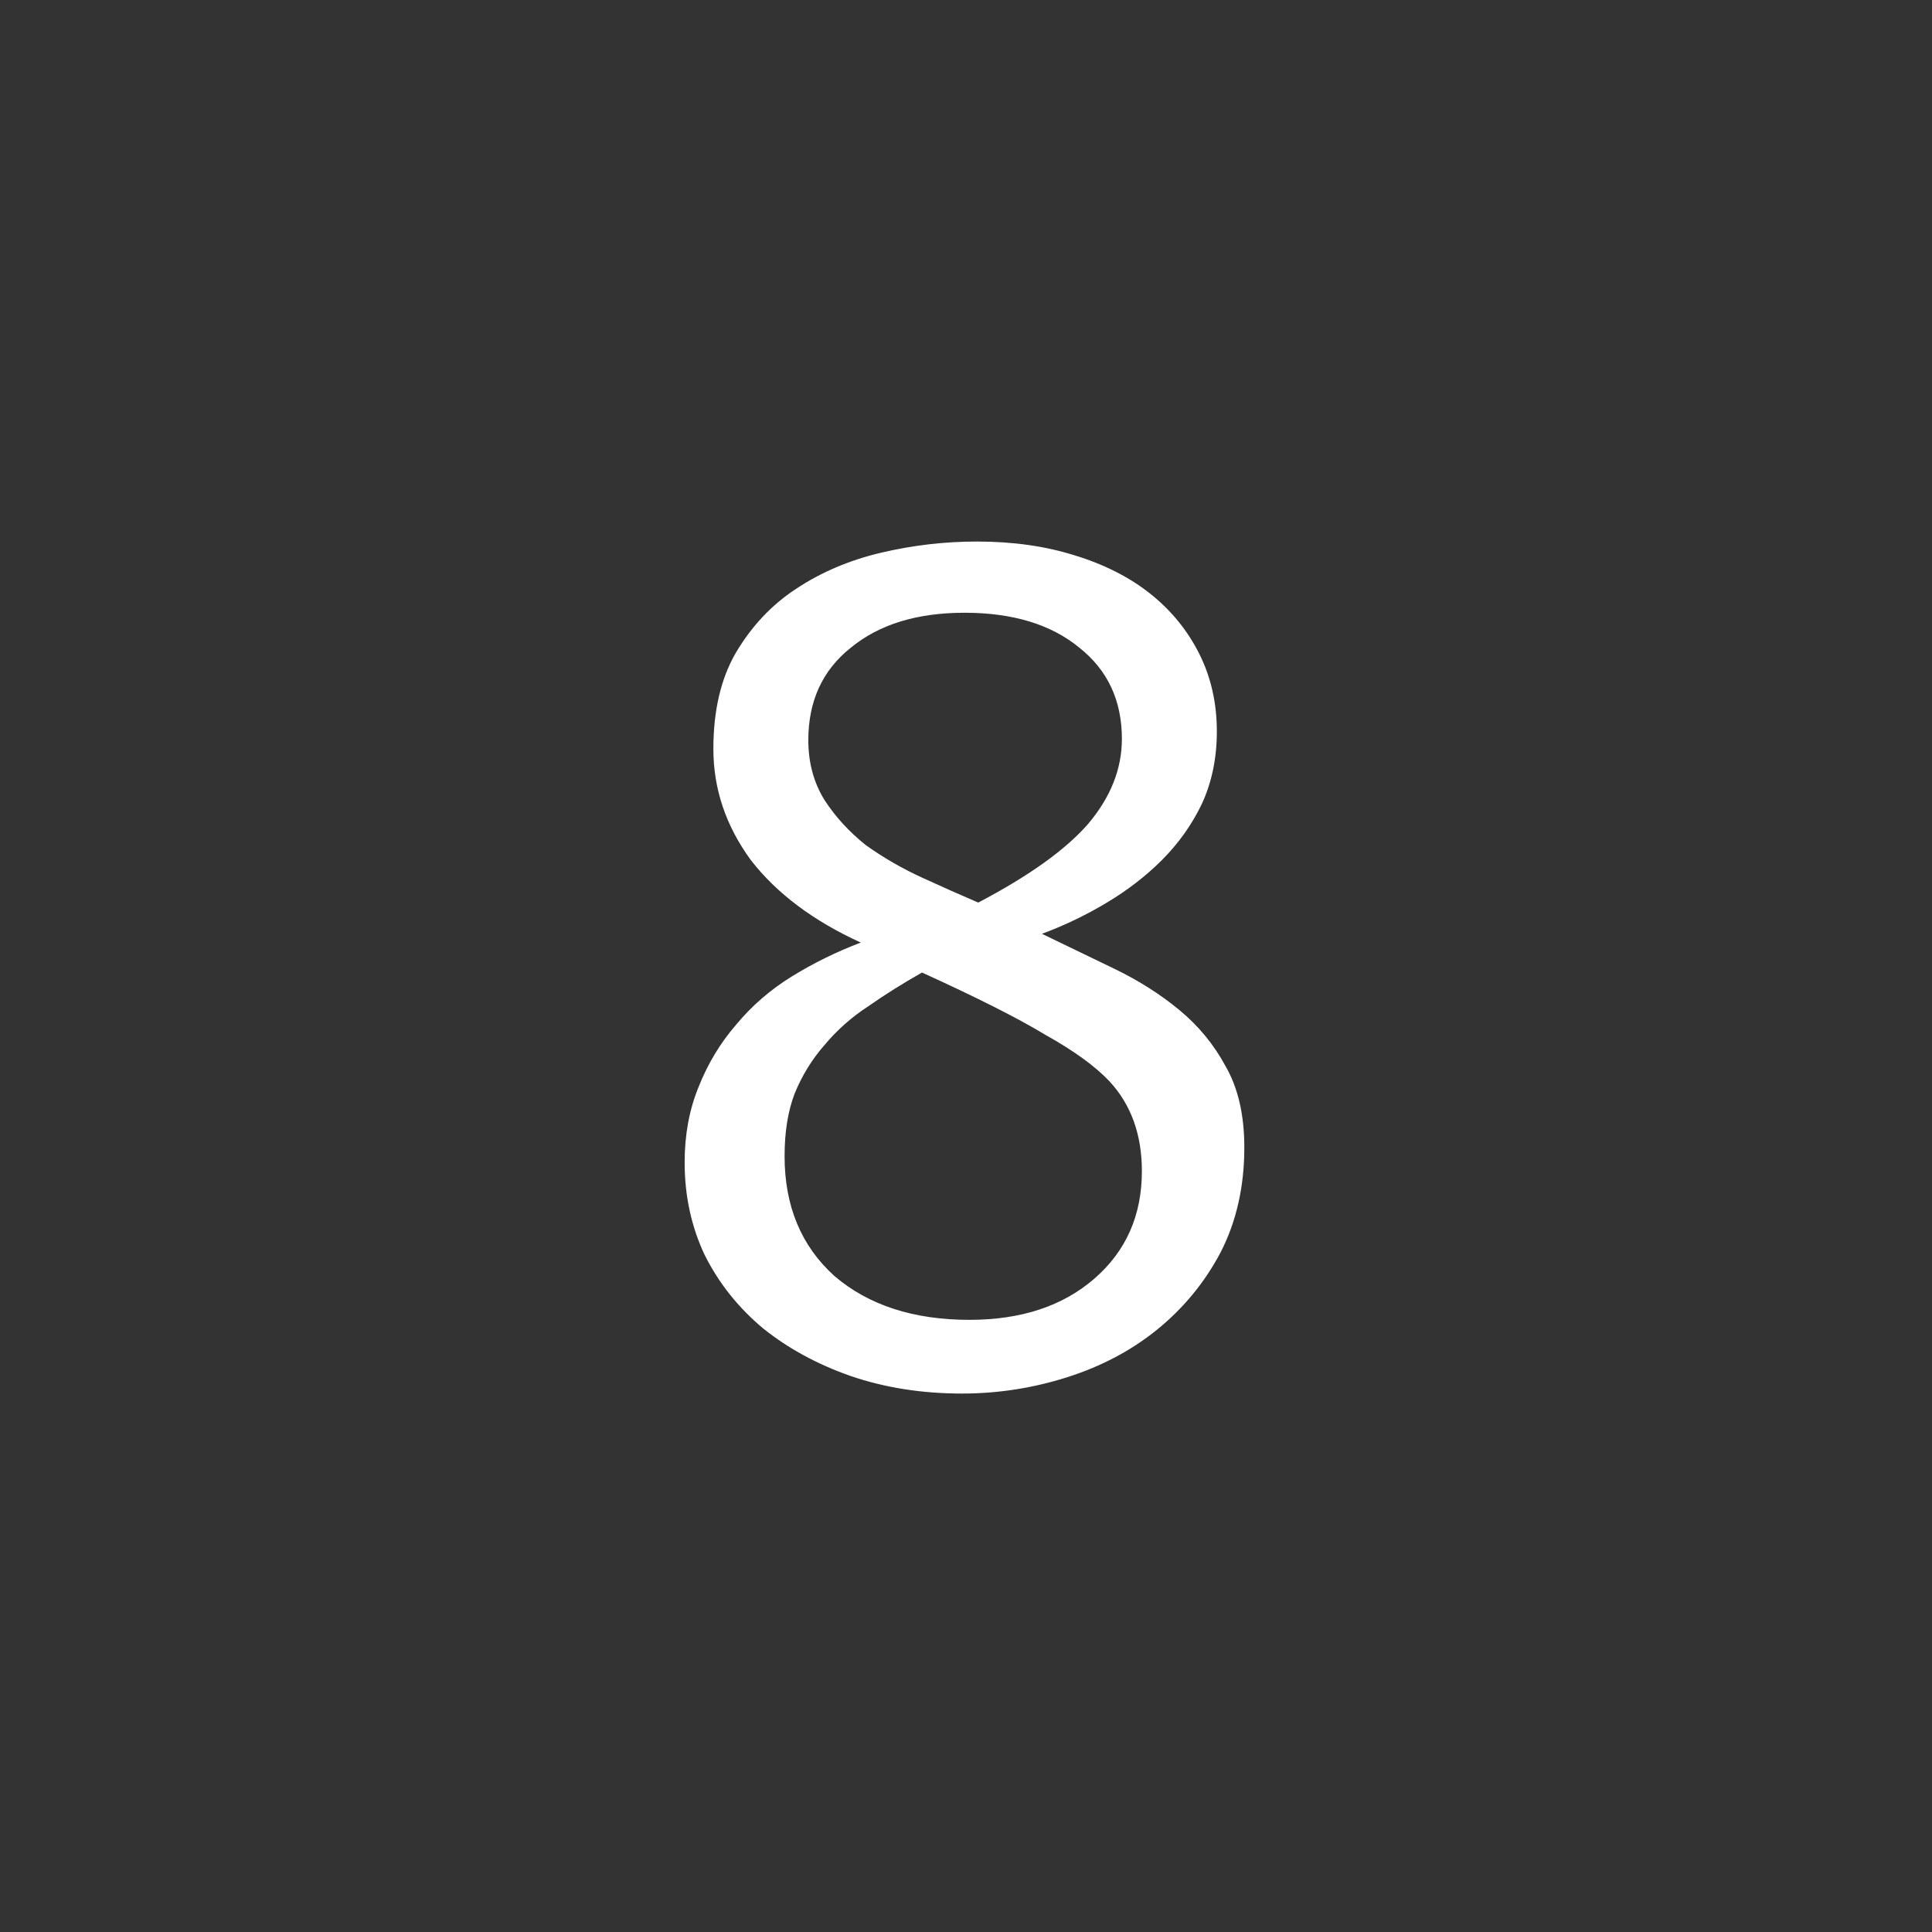
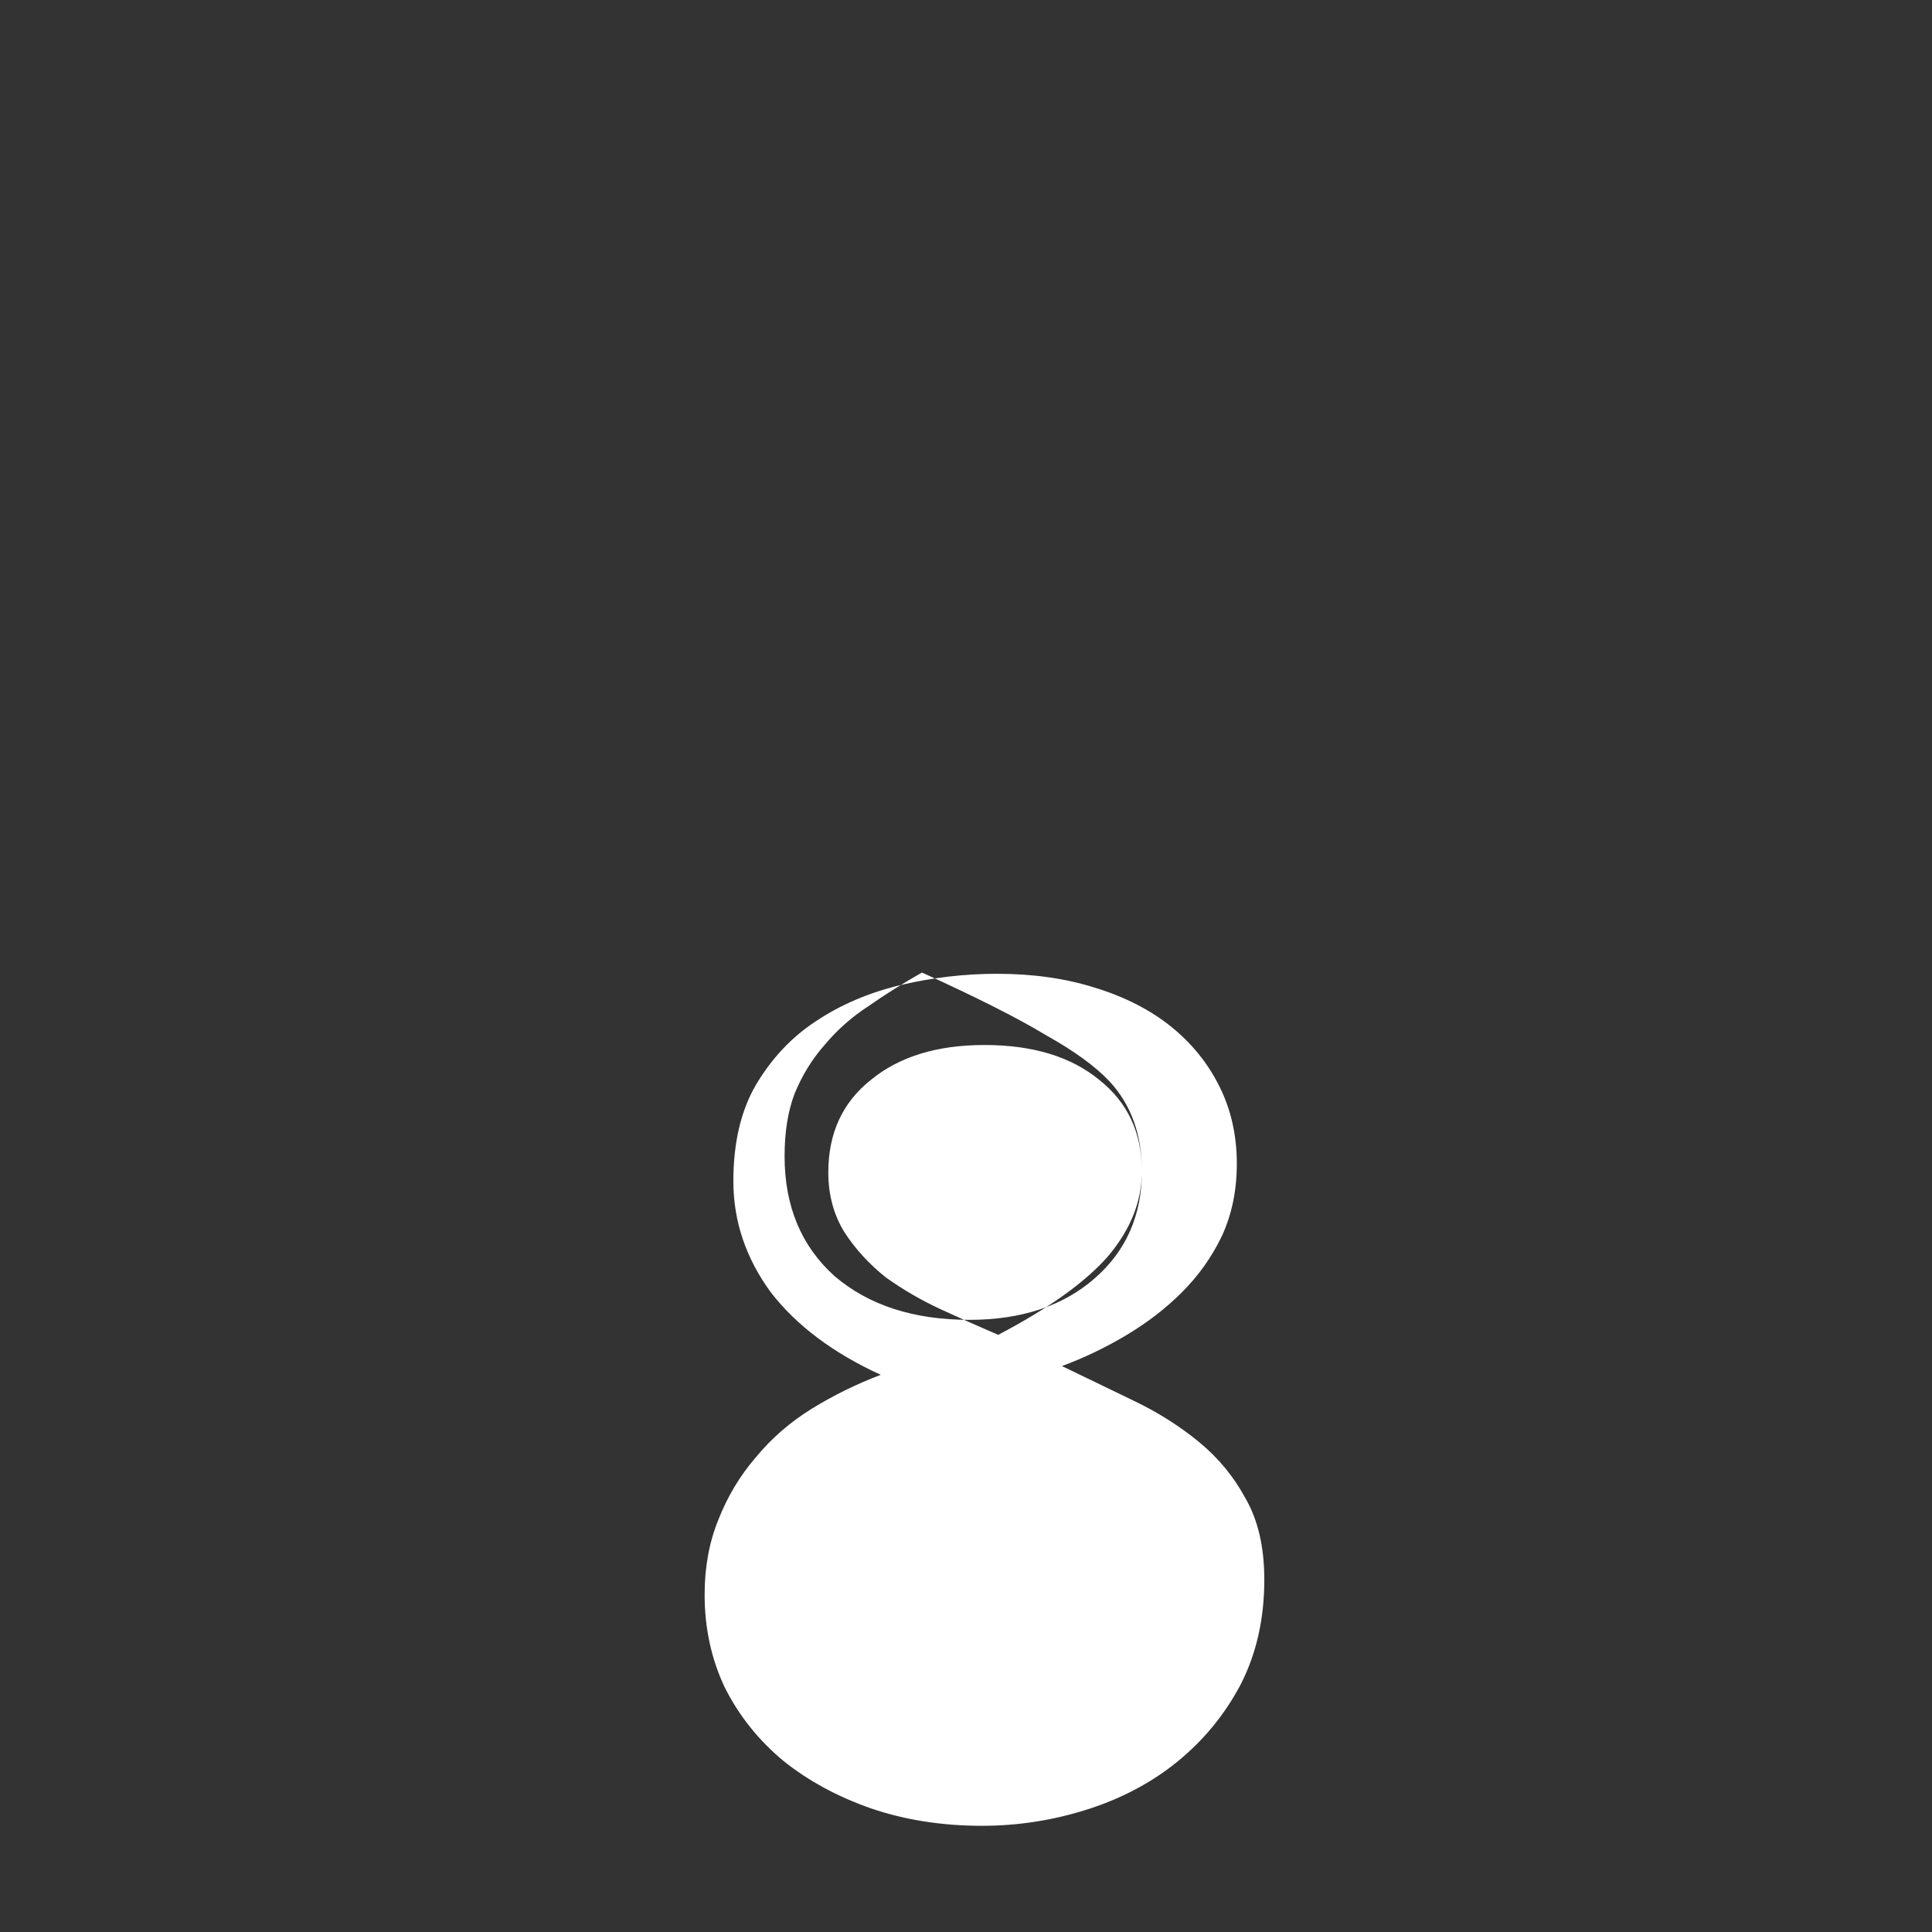
<svg xmlns="http://www.w3.org/2000/svg" xml:space="preserve" style="enable-background:new 0 0 566.9 566.9;" viewBox="0 0 566.9 566.9" y="0px" x="0px" id="Ebene_1" version="1.1">
  <rect x="0" y="0" width="566.9" height="566.9" fill="#333333" stroke="none" />
  <defs id="defs13" />
  <style id="style3" type="text/css">
	.st0{fill:#1A1A18;}
</style>
  <g transform="matrix(0.682,0,0,0.682,89.691,90.591)" id="text3371" style="font-style:normal;font-variant:normal;font-weight:normal;font-stretch:normal;font-size:40px;line-height:125%;font-family:MetaCorrespondence;-inkscape-font-specification:'MetaCorrespondence, Normal';text-align:start;letter-spacing:0px;word-spacing:0px;writing-mode:lr-tb;text-anchor:start;fill:#ffffff;fill-opacity:1;stroke:none;stroke-width:1px;stroke-linecap:butt;stroke-linejoin:miter;stroke-opacity:1">
    <g style="font-style:normal;font-variant:normal;font-weight:normal;font-stretch:normal;font-size:40px;line-height:125%;font-family:MetaCorrespondence;-inkscape-font-specification:'MetaCorrespondence, Normal';text-align:start;letter-spacing:0px;word-spacing:0px;writing-mode:lr-tb;text-anchor:start;fill:#ffffff;fill-opacity:1;stroke:none;stroke-width:1px;stroke-linecap:butt;stroke-linejoin:miter;stroke-opacity:1" id="text3337">
      <g style="font-style:normal;font-variant:normal;font-weight:normal;font-stretch:normal;font-size:40px;line-height:125%;font-family:MetaCorrespondence;-inkscape-font-specification:'MetaCorrespondence, Normal';text-align:start;letter-spacing:0px;word-spacing:0px;writing-mode:lr-tb;text-anchor:start;fill:#ffffff;fill-opacity:1;stroke:none;stroke-width:1px;stroke-linecap:butt;stroke-linejoin:miter;stroke-opacity:1" id="text4165">
        <g style="font-style:normal;font-variant:normal;font-weight:normal;font-stretch:normal;font-size:40px;line-height:125%;font-family:MetaCorrespondence;-inkscape-font-specification:'MetaCorrespondence, Normal';text-align:start;letter-spacing:0px;word-spacing:0px;writing-mode:lr-tb;text-anchor:start;fill:#ffffff;fill-opacity:1;stroke:none;stroke-width:1px;stroke-linecap:butt;stroke-linejoin:miter;stroke-opacity:1" id="text4193">
          <g style="font-style:normal;font-variant:normal;font-weight:normal;font-stretch:normal;font-size:40px;line-height:125%;font-family:MetaCorrespondence;-inkscape-font-specification:'MetaCorrespondence, Normal';text-align:start;letter-spacing:0px;word-spacing:0px;writing-mode:lr-tb;text-anchor:start;fill:#ffffff;fill-opacity:1;stroke:none;stroke-width:1px;stroke-linecap:butt;stroke-linejoin:miter;stroke-opacity:1" id="text4438">
-             <path d="m 359.775,371.062 q 0,-23.65 -13.975,-38.7 -9.137,-9.675 -27.413,-19.887 -17.738,-10.75 -53.212,-26.875 -12.363,6.987 -23.113,14.512 -10.75,6.987 -18.812,16.663 -8.062,9.137 -12.9,20.962 -4.3,11.287 -4.3,26.875 0,32.25 21.5,51.6 22.038,18.812 58.05,18.812 33.325,0 53.75,-17.738 20.425,-17.738 20.425,-46.225 z m -8.6,-185.975 q 0,-24.725 -18.275,-39.237 -18.275,-15.05 -49.45,-15.05 -30.637,0 -48.913,15.05 -18.275,14.512 -18.275,39.775 0,14.512 6.987,25.8 6.987,10.75 17.738,19.35 11.287,8.062 24.188,13.975 12.9,5.912 24.188,10.75 32.788,-17.2 47.3,-33.862 14.512,-17.2 14.512,-36.55 z m 52.675,175.762 q 0,25.262 -10.213,45.15 -10.213,19.35 -27.413,33.325 -16.663,13.438 -38.7,20.425 -22.038,6.987 -45.15,6.987 -25.8,0 -47.837,-7.525 -21.5,-7.525 -37.625,-20.425 -16.125,-13.438 -25.262,-31.712 -8.6,-18.275 -8.6,-39.775 0,-17.738 5.912,-32.25 5.912,-15.05 16.125,-26.875 10.213,-12.363 24.188,-20.962 13.975,-8.6 29.562,-14.512 -30.637,-13.975 -47.3,-35.475 -16.125,-22.038 -16.125,-47.837 0,-24.725 9.675,-41.388 10.213,-17.2 25.8,-27.413 16.125,-10.75 36.55,-15.588 20.425,-4.838 41.388,-4.838 23.113,0 41.925,5.912 19.35,5.912 32.788,16.663 13.438,10.75 20.962,25.8 7.525,15.05 7.525,33.325 0,17.2 -6.45,31.175 -6.45,13.438 -17.2,24.188 -10.213,10.213 -23.65,18.275 -13.438,8.062 -27.95,13.438 15.588,7.525 31.175,15.05 15.588,7.525 27.95,17.738 12.363,10.213 19.887,24.188 8.062,13.975 8.062,34.938 z" style="font-size:537.5px;letter-spacing:-40px;fill:#ffffff;fill-opacity:1" id="path4443" />
+             <path d="m 359.775,371.062 q 0,-23.65 -13.975,-38.7 -9.137,-9.675 -27.413,-19.887 -17.738,-10.75 -53.212,-26.875 -12.363,6.987 -23.113,14.512 -10.75,6.987 -18.812,16.663 -8.062,9.137 -12.9,20.962 -4.3,11.287 -4.3,26.875 0,32.25 21.5,51.6 22.038,18.812 58.05,18.812 33.325,0 53.75,-17.738 20.425,-17.738 20.425,-46.225 z q 0,-24.725 -18.275,-39.237 -18.275,-15.05 -49.45,-15.05 -30.637,0 -48.913,15.05 -18.275,14.512 -18.275,39.775 0,14.512 6.987,25.8 6.987,10.75 17.738,19.35 11.287,8.062 24.188,13.975 12.9,5.912 24.188,10.75 32.788,-17.2 47.3,-33.862 14.512,-17.2 14.512,-36.55 z m 52.675,175.762 q 0,25.262 -10.213,45.15 -10.213,19.35 -27.413,33.325 -16.663,13.438 -38.7,20.425 -22.038,6.987 -45.15,6.987 -25.8,0 -47.837,-7.525 -21.5,-7.525 -37.625,-20.425 -16.125,-13.438 -25.262,-31.712 -8.6,-18.275 -8.6,-39.775 0,-17.738 5.912,-32.25 5.912,-15.05 16.125,-26.875 10.213,-12.363 24.188,-20.962 13.975,-8.6 29.562,-14.512 -30.637,-13.975 -47.3,-35.475 -16.125,-22.038 -16.125,-47.837 0,-24.725 9.675,-41.388 10.213,-17.2 25.8,-27.413 16.125,-10.75 36.55,-15.588 20.425,-4.838 41.388,-4.838 23.113,0 41.925,5.912 19.35,5.912 32.788,16.663 13.438,10.75 20.962,25.8 7.525,15.05 7.525,33.325 0,17.2 -6.45,31.175 -6.45,13.438 -17.2,24.188 -10.213,10.213 -23.65,18.275 -13.438,8.062 -27.95,13.438 15.588,7.525 31.175,15.05 15.588,7.525 27.95,17.738 12.363,10.213 19.887,24.188 8.062,13.975 8.062,34.938 z" style="font-size:537.5px;letter-spacing:-40px;fill:#ffffff;fill-opacity:1" id="path4443" />
          </g>
        </g>
      </g>
    </g>
  </g>
</svg>